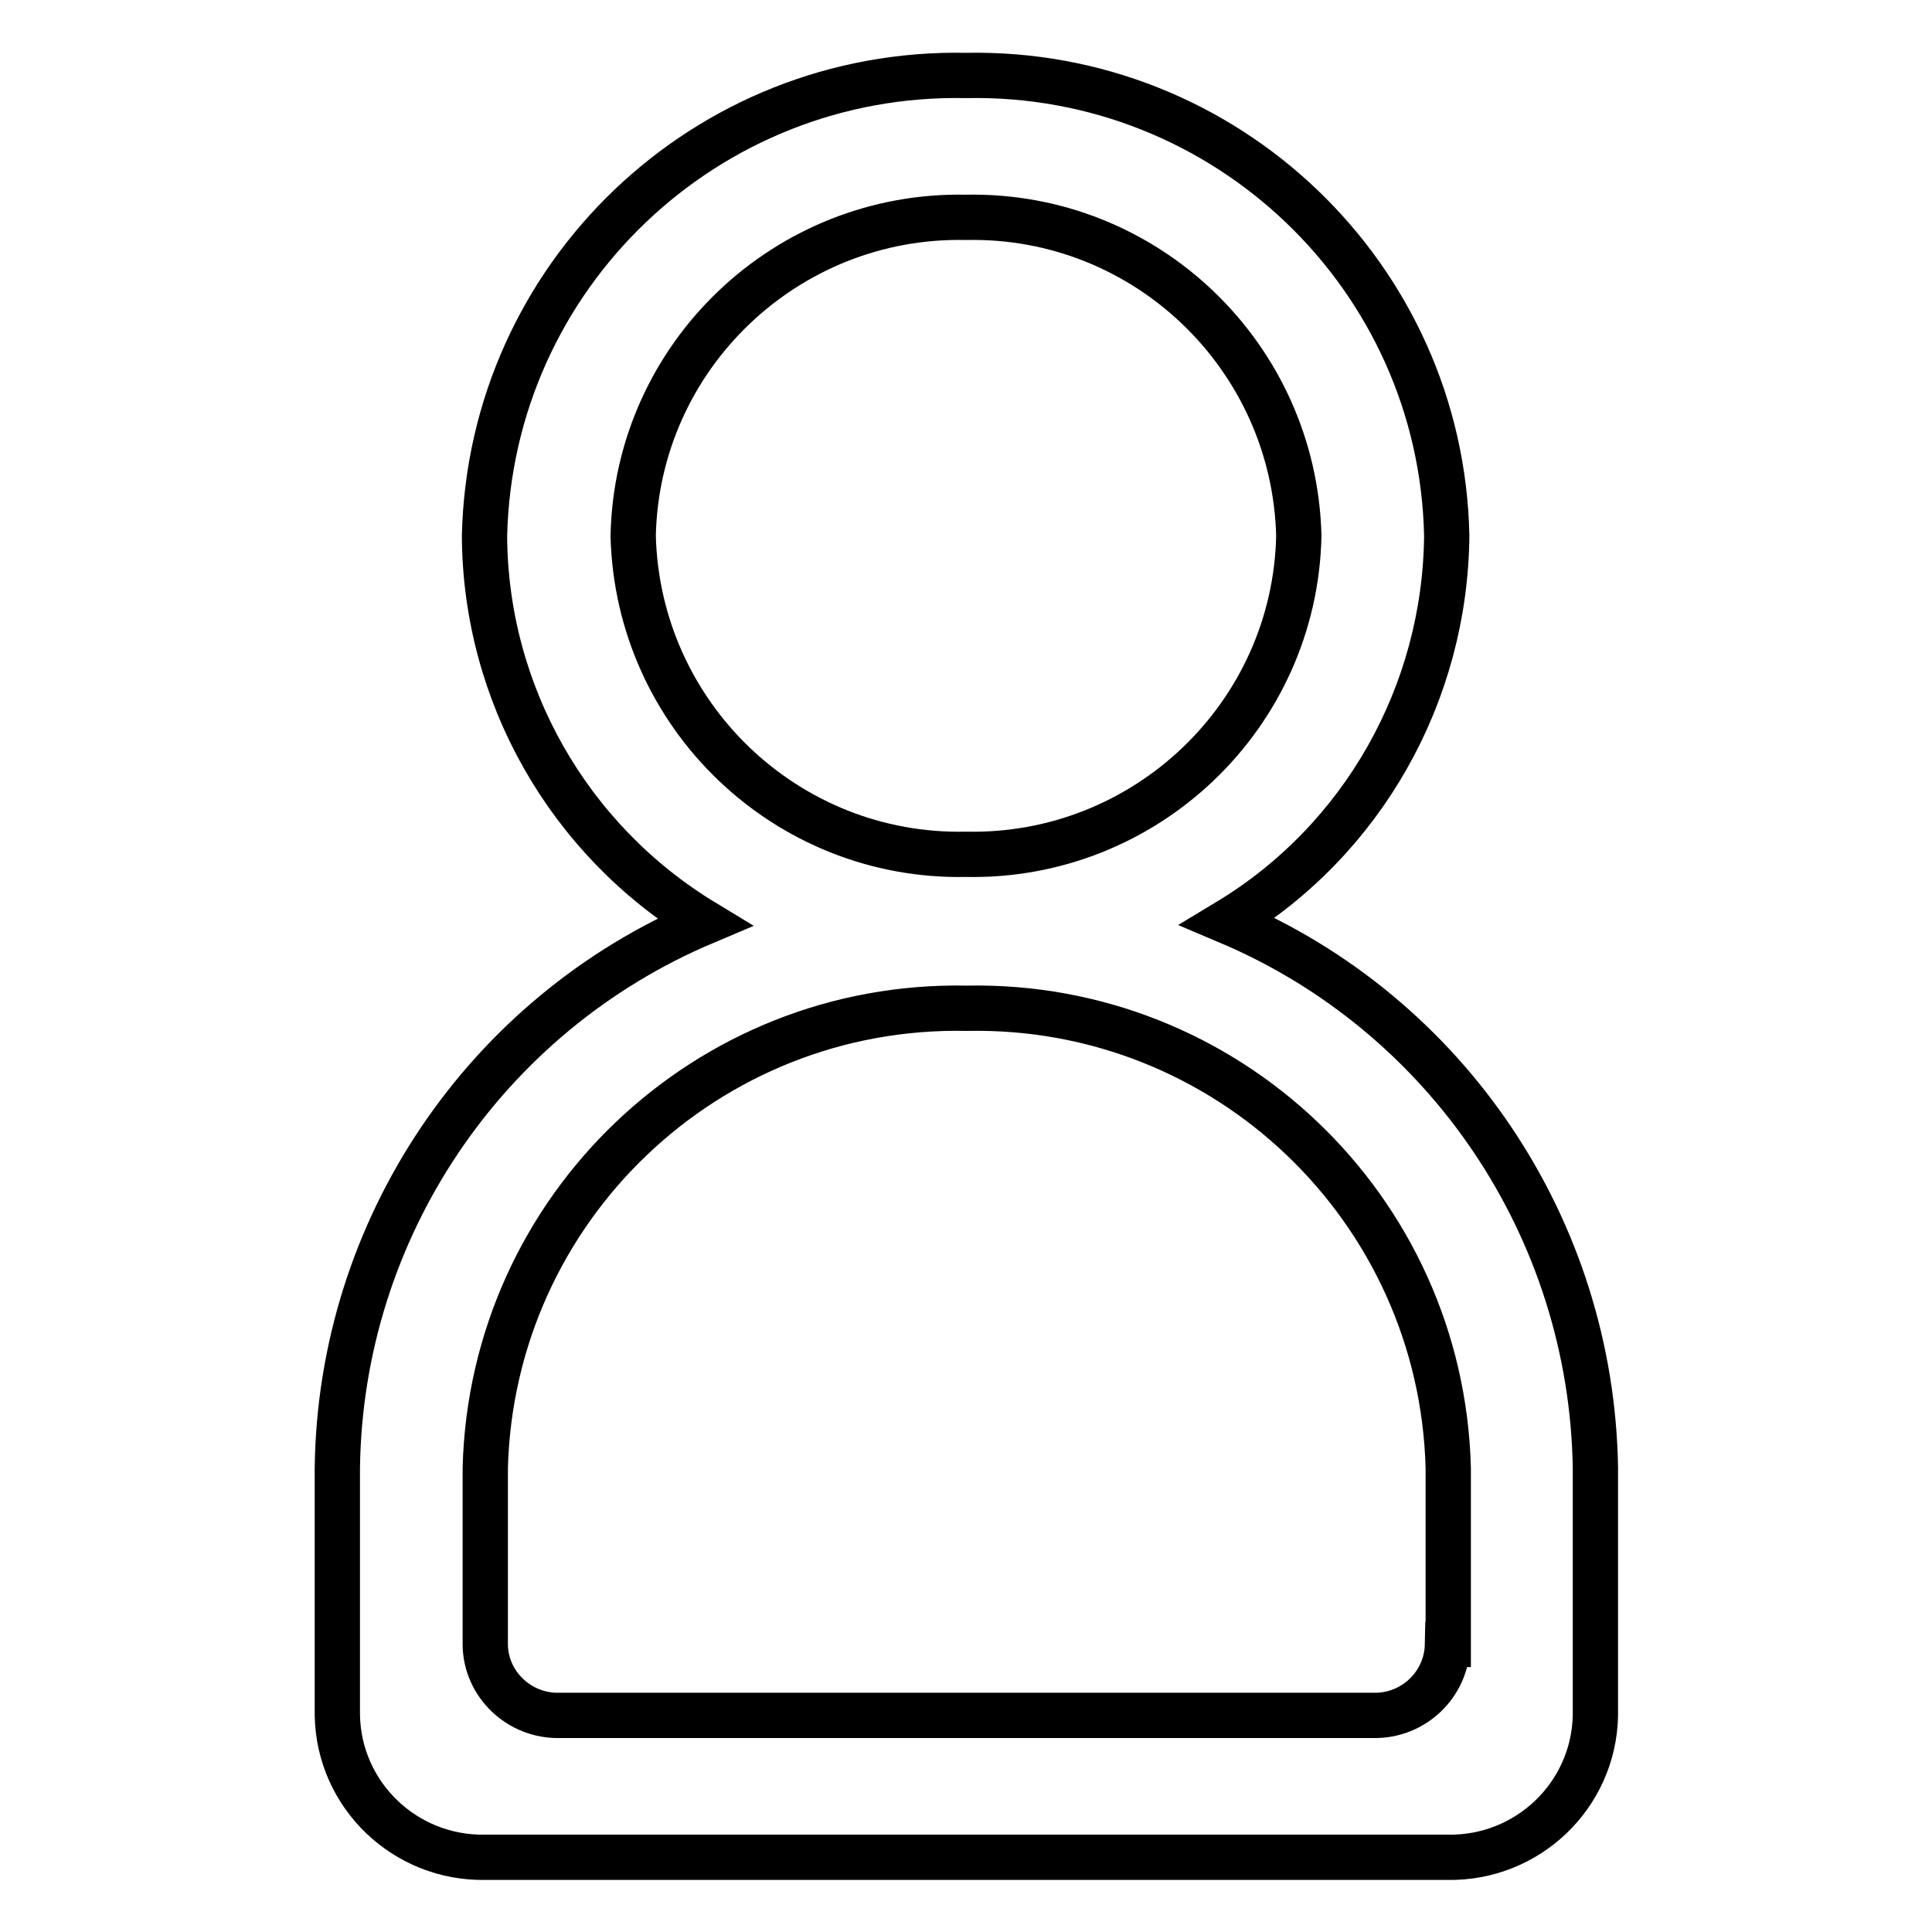
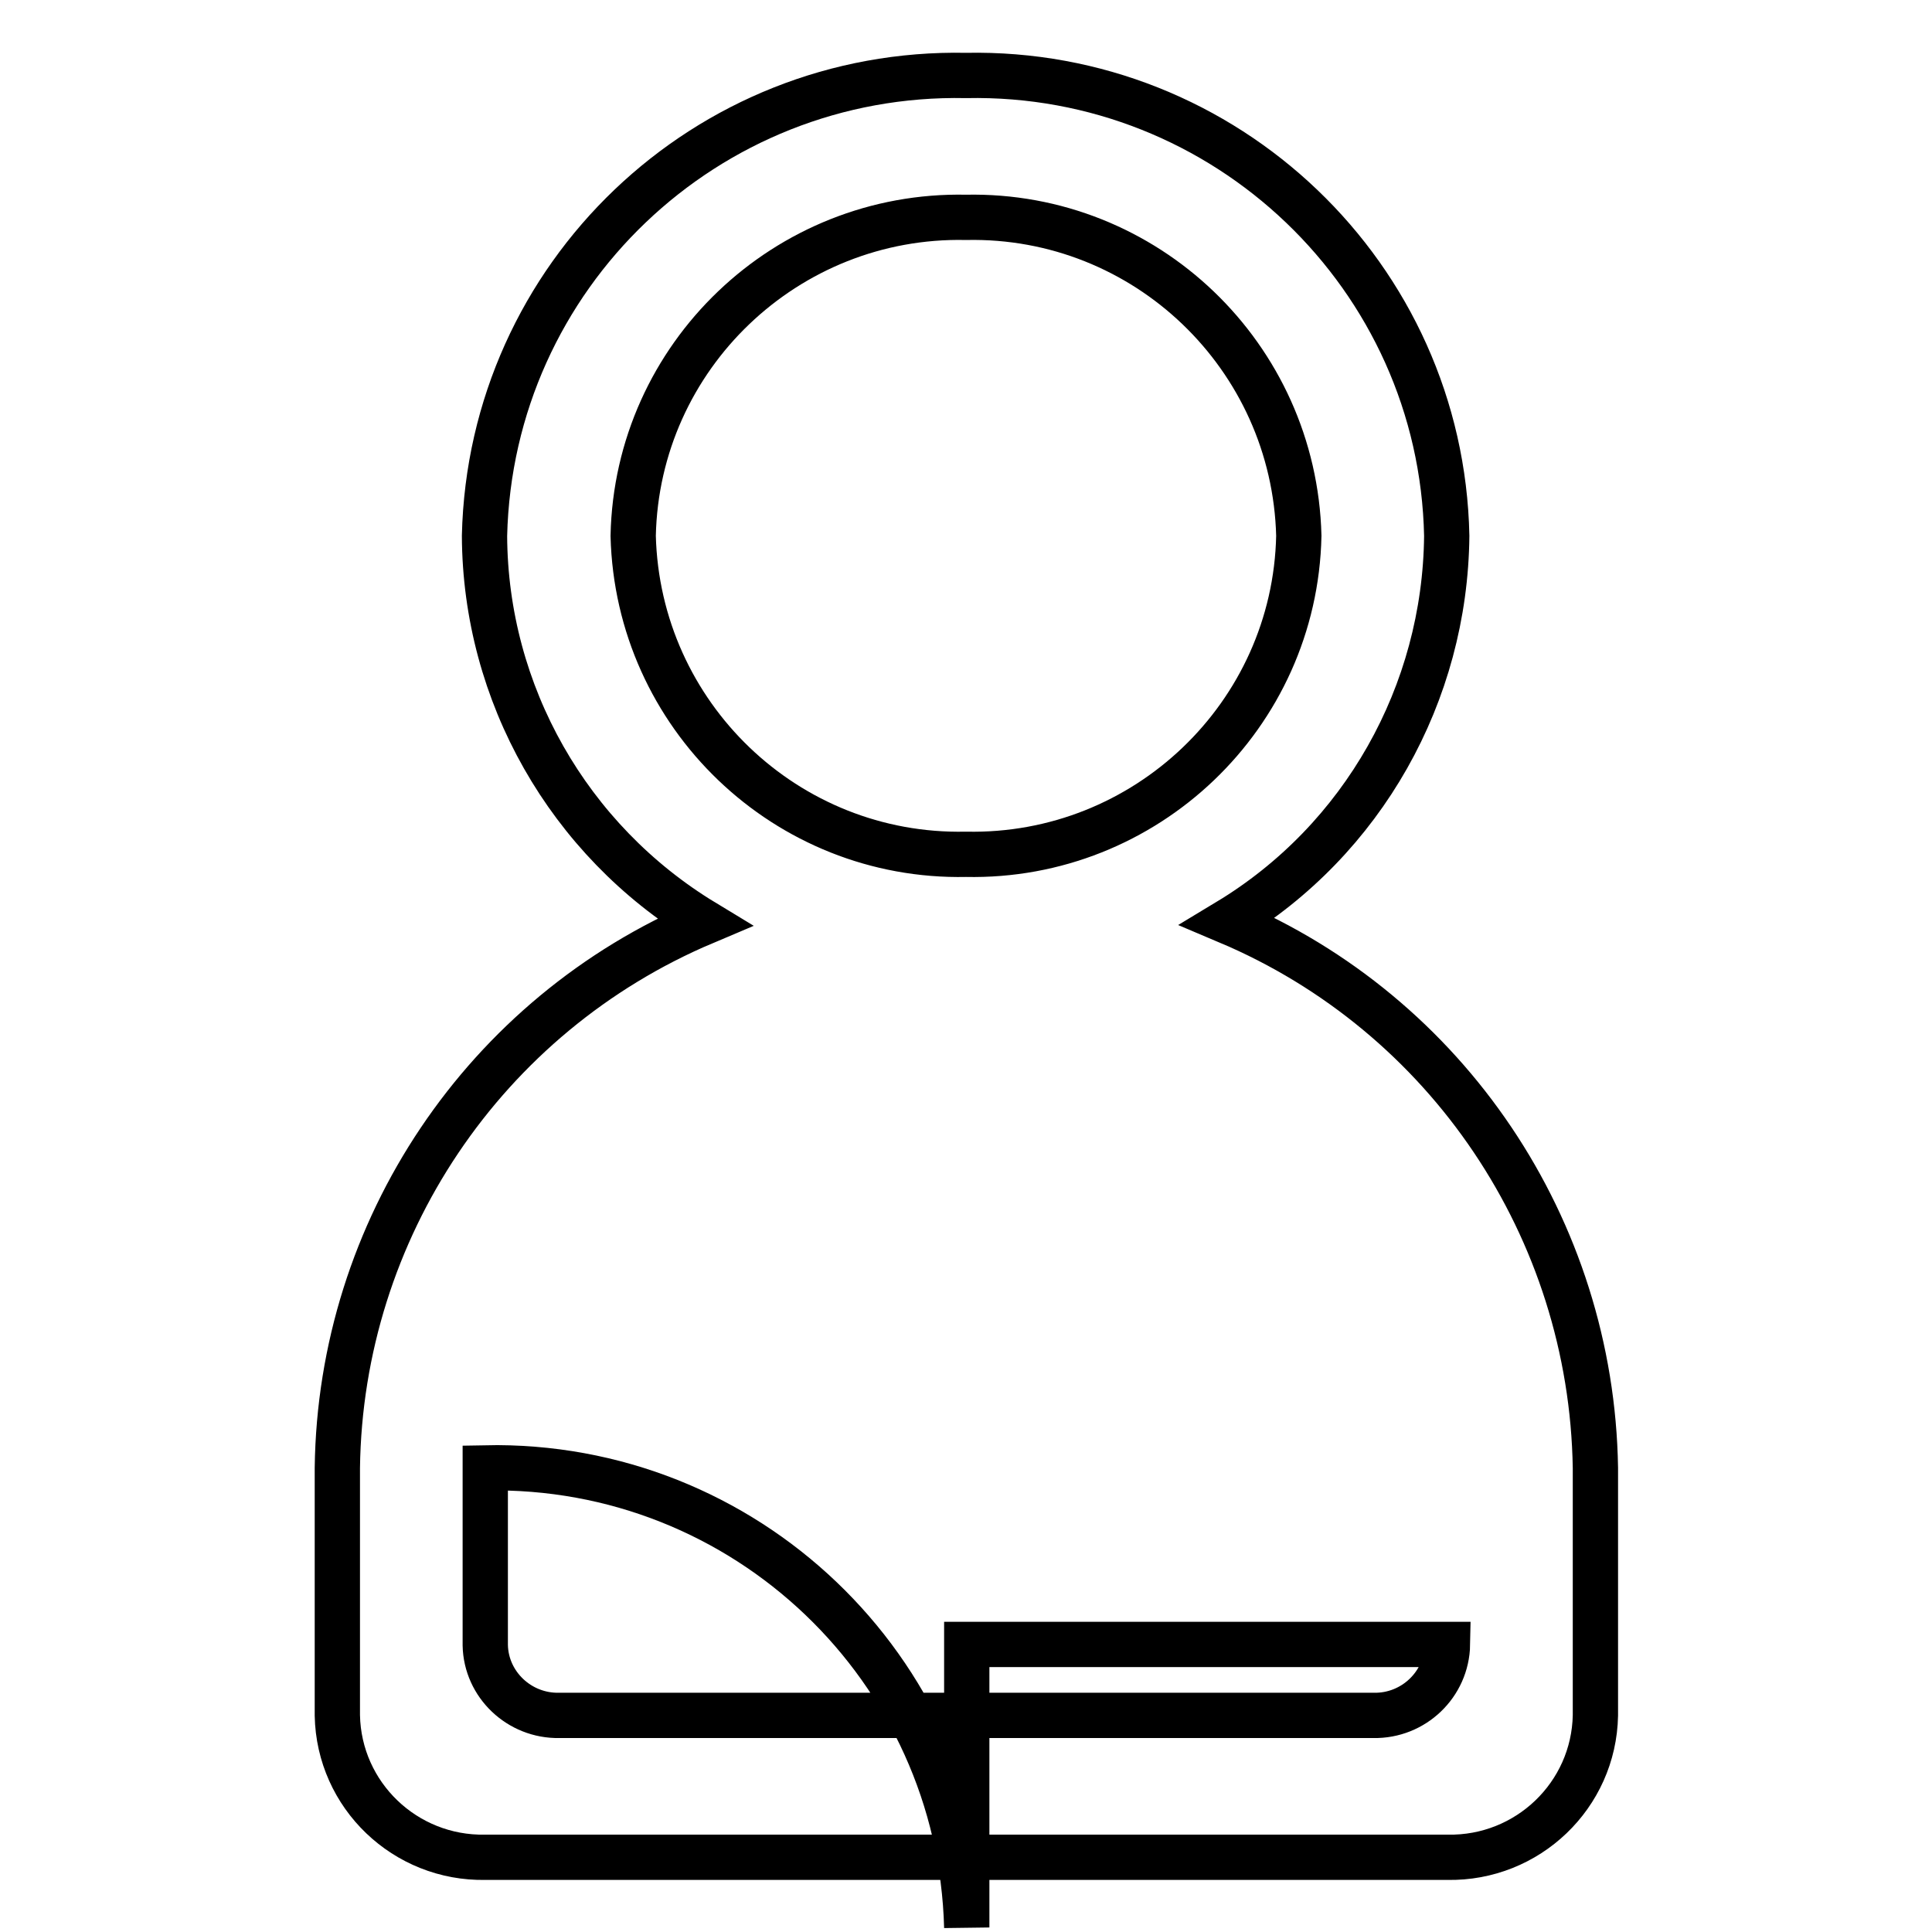
<svg xmlns="http://www.w3.org/2000/svg" version="1.1" x="0px" y="0px" viewBox="0 0 256 256" enable-background="new 0 0 256 256" xml:space="preserve">
  <g>
-     <path stroke-width="6" fill-opacity="0" stroke="#000000" d="M162.7,122.1c17.9-10.8,28.8-30.2,29-51.1C191,36.6,162.4,9.3,128,10C93.6,9.3,65,36.5,64.2,71 c0.1,20.9,11.1,40.3,29.1,51.2c-29.1,12.3-48.2,40.7-48.6,72.3v32.8c0.2,10.6,9,19,19.6,18.8c0,0,0,0,0,0h127.5 c10.6,0.2,19.4-8.2,19.6-18.8c0,0,0,0,0,0v-32.8C210.9,162.8,191.8,134.4,162.7,122.1z M128,28.8c23.8-0.5,43.5,18.4,44.1,42.2 c-0.5,23.8-20.3,42.7-44.1,42.2c-23.8,0.5-43.5-18.4-44.1-42.2C84.4,47.2,104.2,28.3,128,28.8z M191.8,217.9 c-0.1,5.3-4.5,9.5-9.8,9.4c0,0,0,0,0,0H74.1c-5.3,0.1-9.7-4.1-9.8-9.3c0,0,0,0,0,0v-23.5c0.9-34.4,29.4-61.6,63.8-60.9 c34.4-0.7,62.9,26.5,63.8,60.9V217.9z" />
+     <path stroke-width="6" fill-opacity="0" stroke="#000000" d="M162.7,122.1c17.9-10.8,28.8-30.2,29-51.1C191,36.6,162.4,9.3,128,10C93.6,9.3,65,36.5,64.2,71 c0.1,20.9,11.1,40.3,29.1,51.2c-29.1,12.3-48.2,40.7-48.6,72.3v32.8c0.2,10.6,9,19,19.6,18.8c0,0,0,0,0,0h127.5 c10.6,0.2,19.4-8.2,19.6-18.8c0,0,0,0,0,0v-32.8C210.9,162.8,191.8,134.4,162.7,122.1z M128,28.8c23.8-0.5,43.5,18.4,44.1,42.2 c-0.5,23.8-20.3,42.7-44.1,42.2c-23.8,0.5-43.5-18.4-44.1-42.2C84.4,47.2,104.2,28.3,128,28.8z M191.8,217.9 c-0.1,5.3-4.5,9.5-9.8,9.4c0,0,0,0,0,0H74.1c-5.3,0.1-9.7-4.1-9.8-9.3c0,0,0,0,0,0v-23.5c34.4-0.7,62.9,26.5,63.8,60.9V217.9z" />
  </g>
</svg>